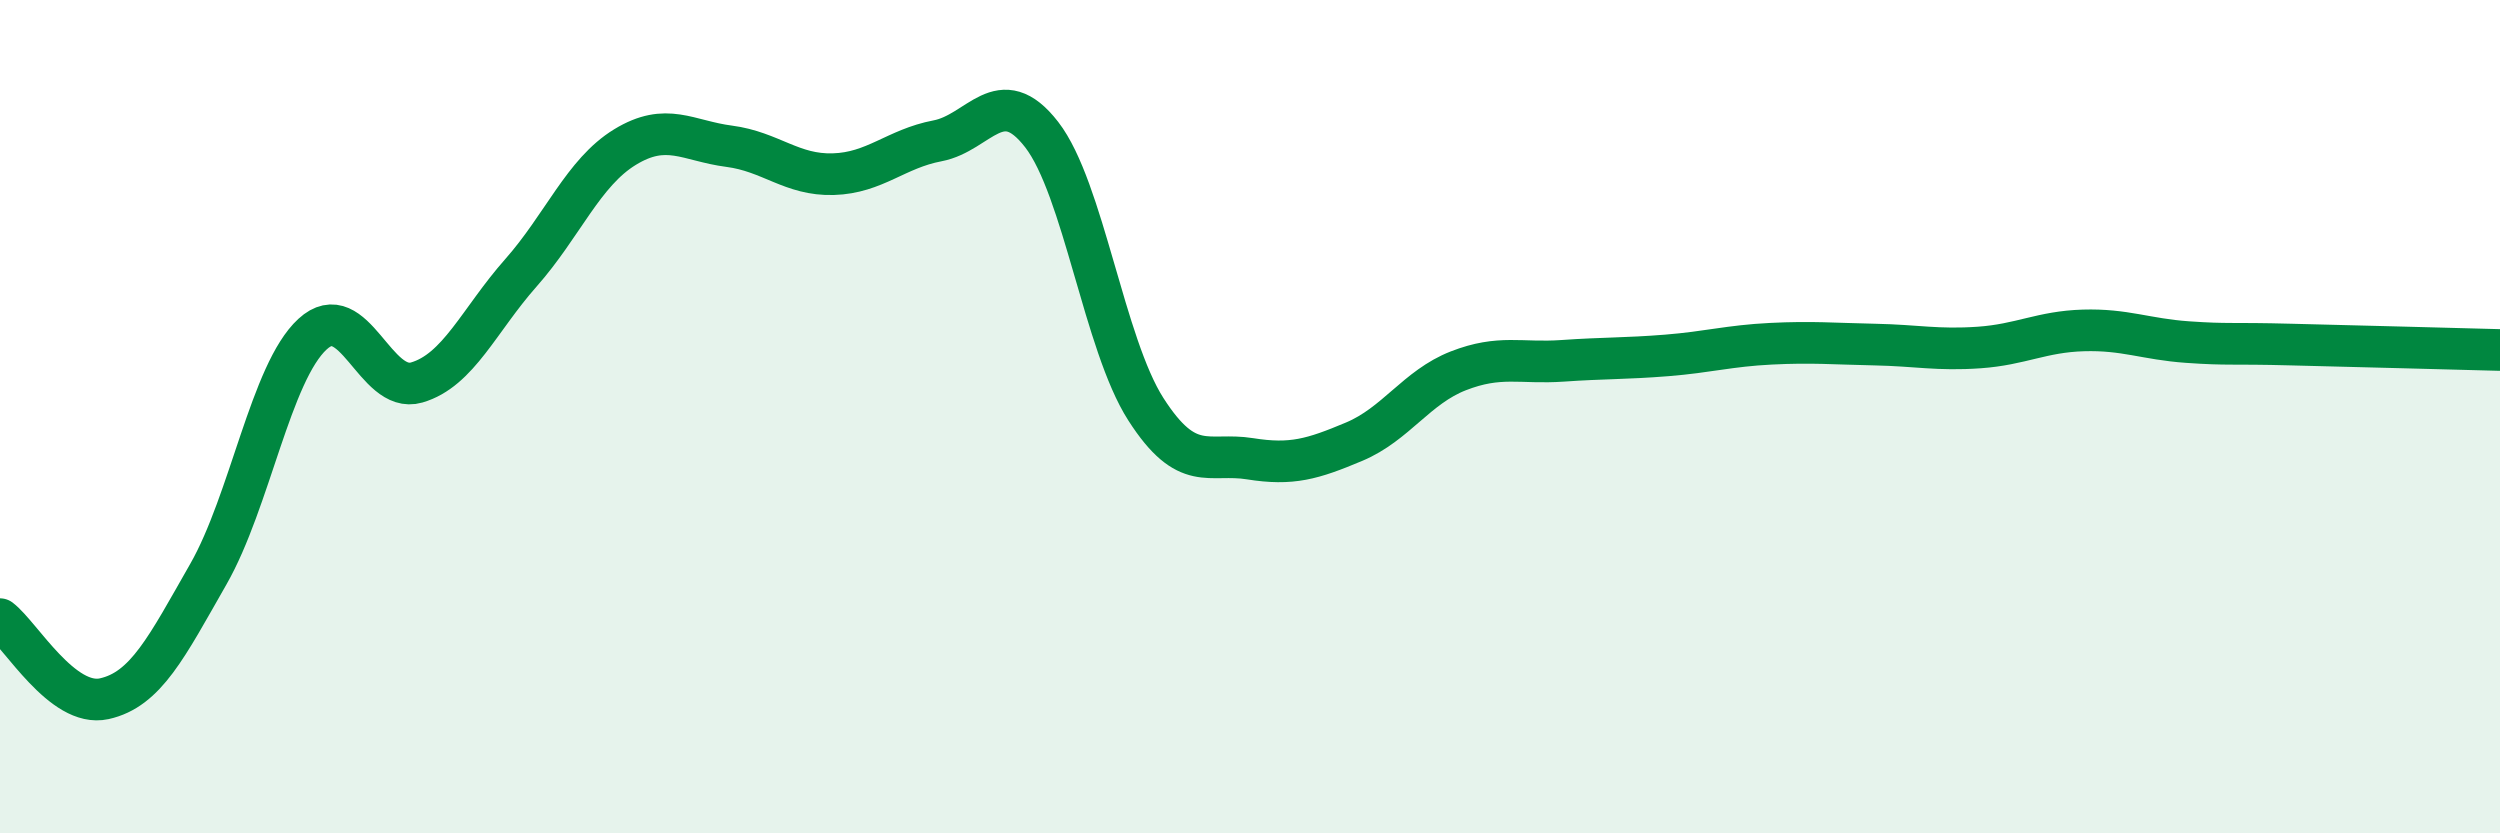
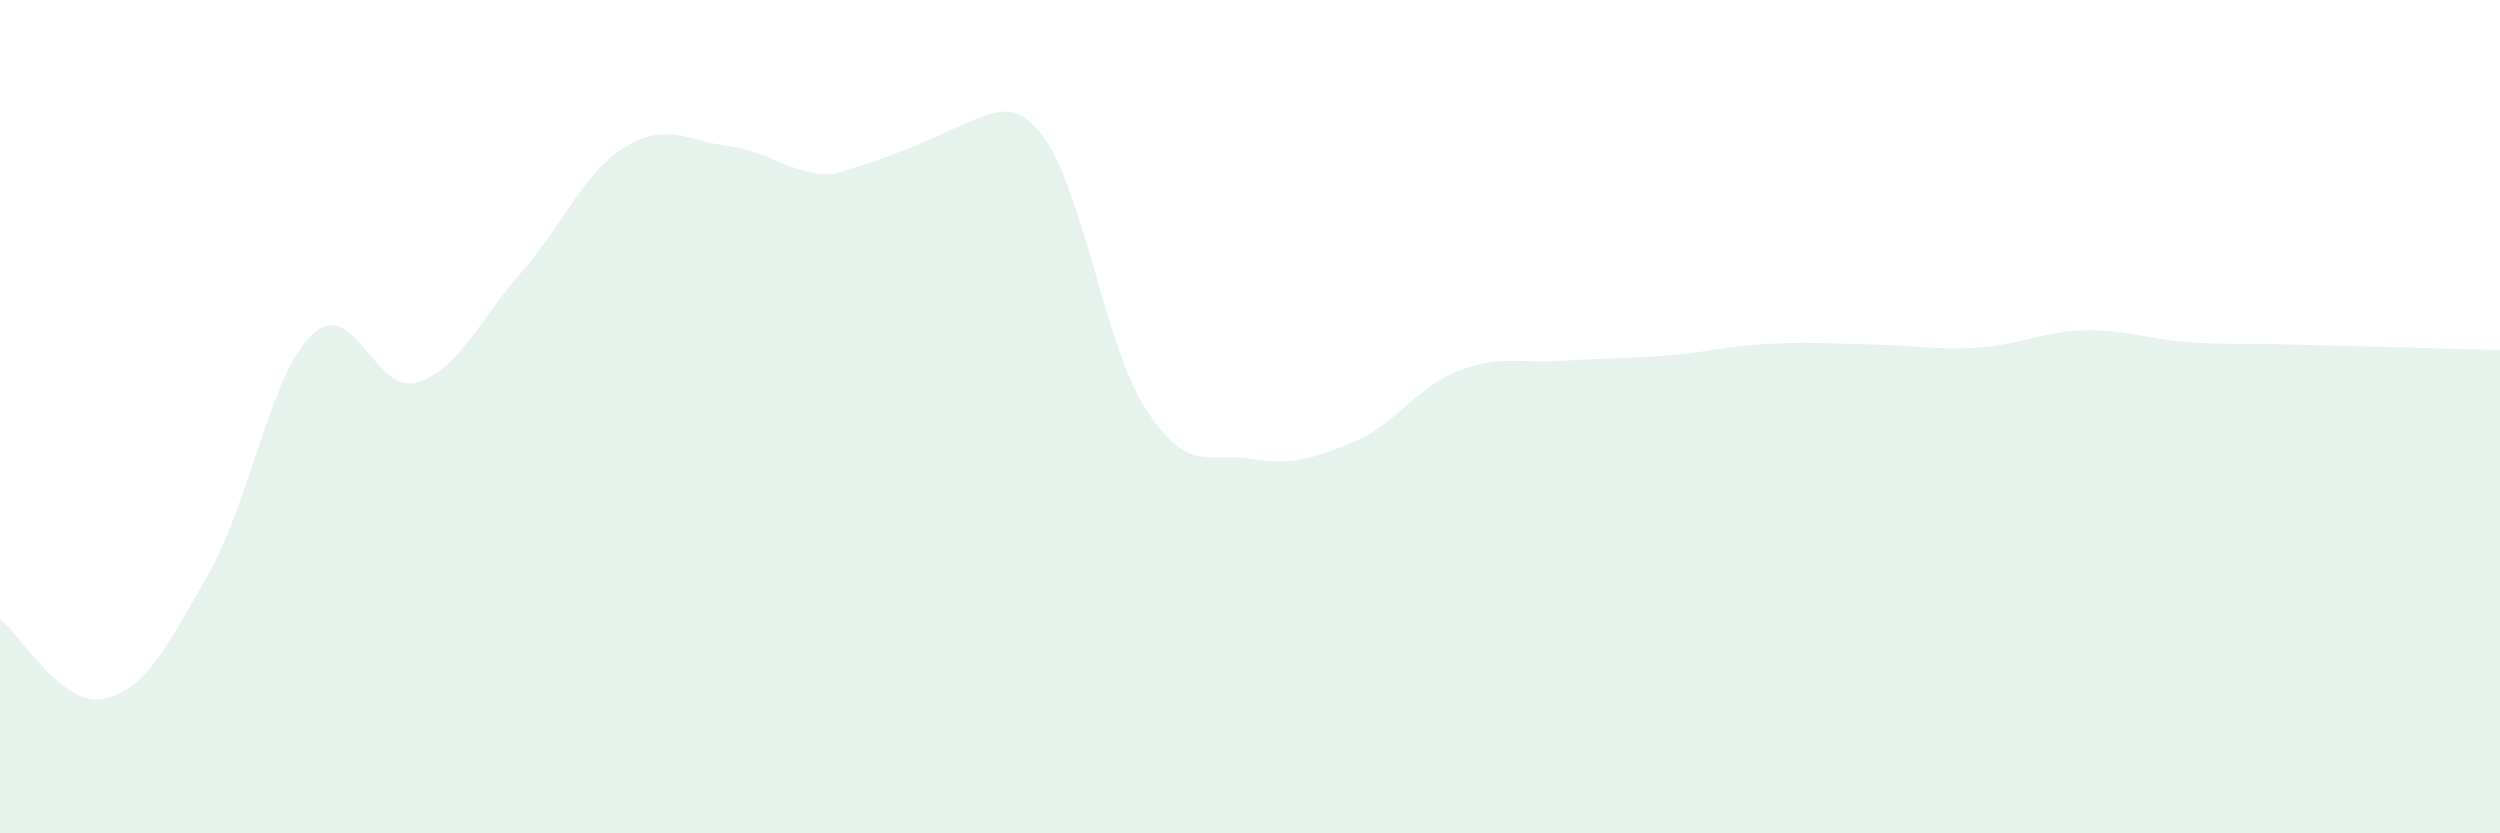
<svg xmlns="http://www.w3.org/2000/svg" width="60" height="20" viewBox="0 0 60 20">
-   <path d="M 0,14.86 C 0.5,15.24 1.5,16.99 2.5,16.77 C 3.5,16.55 4,15.53 5,13.78 C 6,12.03 6.5,8.94 7.5,8.02 C 8.5,7.1 9,9.47 10,9.18 C 11,8.89 11.5,7.68 12.5,6.55 C 13.5,5.42 14,4.14 15,3.53 C 16,2.92 16.5,3.38 17.5,3.51 C 18.5,3.64 19,4.21 20,4.18 C 21,4.15 21.5,3.57 22.5,3.38 C 23.5,3.19 24,1.94 25,3.23 C 26,4.52 26.5,8.26 27.5,9.82 C 28.5,11.38 29,10.85 30,11.01 C 31,11.17 31.5,11.02 32.5,10.6 C 33.5,10.18 34,9.29 35,8.9 C 36,8.51 36.5,8.73 37.5,8.66 C 38.5,8.59 39,8.61 40,8.53 C 41,8.45 41.5,8.3 42.5,8.25 C 43.5,8.2 44,8.25 45,8.27 C 46,8.29 46.5,8.41 47.5,8.34 C 48.5,8.27 49,7.96 50,7.93 C 51,7.9 51.5,8.14 52.5,8.21 C 53.5,8.28 53.5,8.23 55,8.27 C 56.5,8.31 59,8.37 60,8.4L60 20L0 20Z" fill="#008740" opacity="0.1" stroke-linecap="round" stroke-linejoin="round" />
-   <path d="M 0,14.86 C 0.5,15.24 1.5,16.99 2.5,16.77 C 3.5,16.55 4,15.53 5,13.78 C 6,12.03 6.5,8.94 7.5,8.02 C 8.5,7.1 9,9.47 10,9.18 C 11,8.89 11.5,7.68 12.5,6.55 C 13.5,5.42 14,4.14 15,3.53 C 16,2.92 16.5,3.38 17.5,3.51 C 18.5,3.64 19,4.21 20,4.18 C 21,4.15 21.5,3.57 22.5,3.38 C 23.5,3.19 24,1.94 25,3.23 C 26,4.52 26.5,8.26 27.5,9.82 C 28.5,11.38 29,10.85 30,11.01 C 31,11.17 31.5,11.02 32.5,10.6 C 33.5,10.18 34,9.29 35,8.9 C 36,8.51 36.5,8.73 37.5,8.66 C 38.5,8.59 39,8.61 40,8.53 C 41,8.45 41.5,8.3 42.5,8.25 C 43.5,8.2 44,8.25 45,8.27 C 46,8.29 46.5,8.41 47.5,8.34 C 48.5,8.27 49,7.96 50,7.93 C 51,7.9 51.5,8.14 52.5,8.21 C 53.5,8.28 53.5,8.23 55,8.27 C 56.5,8.31 59,8.37 60,8.4" stroke="#008740" stroke-width="1" fill="none" stroke-linecap="round" stroke-linejoin="round" />
+   <path d="M 0,14.86 C 0.5,15.24 1.5,16.99 2.5,16.77 C 3.5,16.55 4,15.53 5,13.78 C 6,12.03 6.5,8.94 7.5,8.02 C 8.5,7.1 9,9.47 10,9.18 C 11,8.89 11.5,7.68 12.5,6.55 C 13.5,5.42 14,4.14 15,3.53 C 16,2.92 16.5,3.38 17.5,3.51 C 18.5,3.64 19,4.21 20,4.18 C 23.5,3.19 24,1.94 25,3.23 C 26,4.52 26.5,8.26 27.5,9.82 C 28.5,11.38 29,10.85 30,11.01 C 31,11.17 31.5,11.02 32.5,10.6 C 33.5,10.18 34,9.29 35,8.9 C 36,8.51 36.5,8.73 37.5,8.66 C 38.5,8.59 39,8.61 40,8.53 C 41,8.45 41.5,8.3 42.5,8.25 C 43.5,8.2 44,8.25 45,8.27 C 46,8.29 46.5,8.41 47.5,8.34 C 48.5,8.27 49,7.96 50,7.93 C 51,7.9 51.5,8.14 52.5,8.21 C 53.5,8.28 53.5,8.23 55,8.27 C 56.5,8.31 59,8.37 60,8.4L60 20L0 20Z" fill="#008740" opacity="0.1" stroke-linecap="round" stroke-linejoin="round" />
</svg>